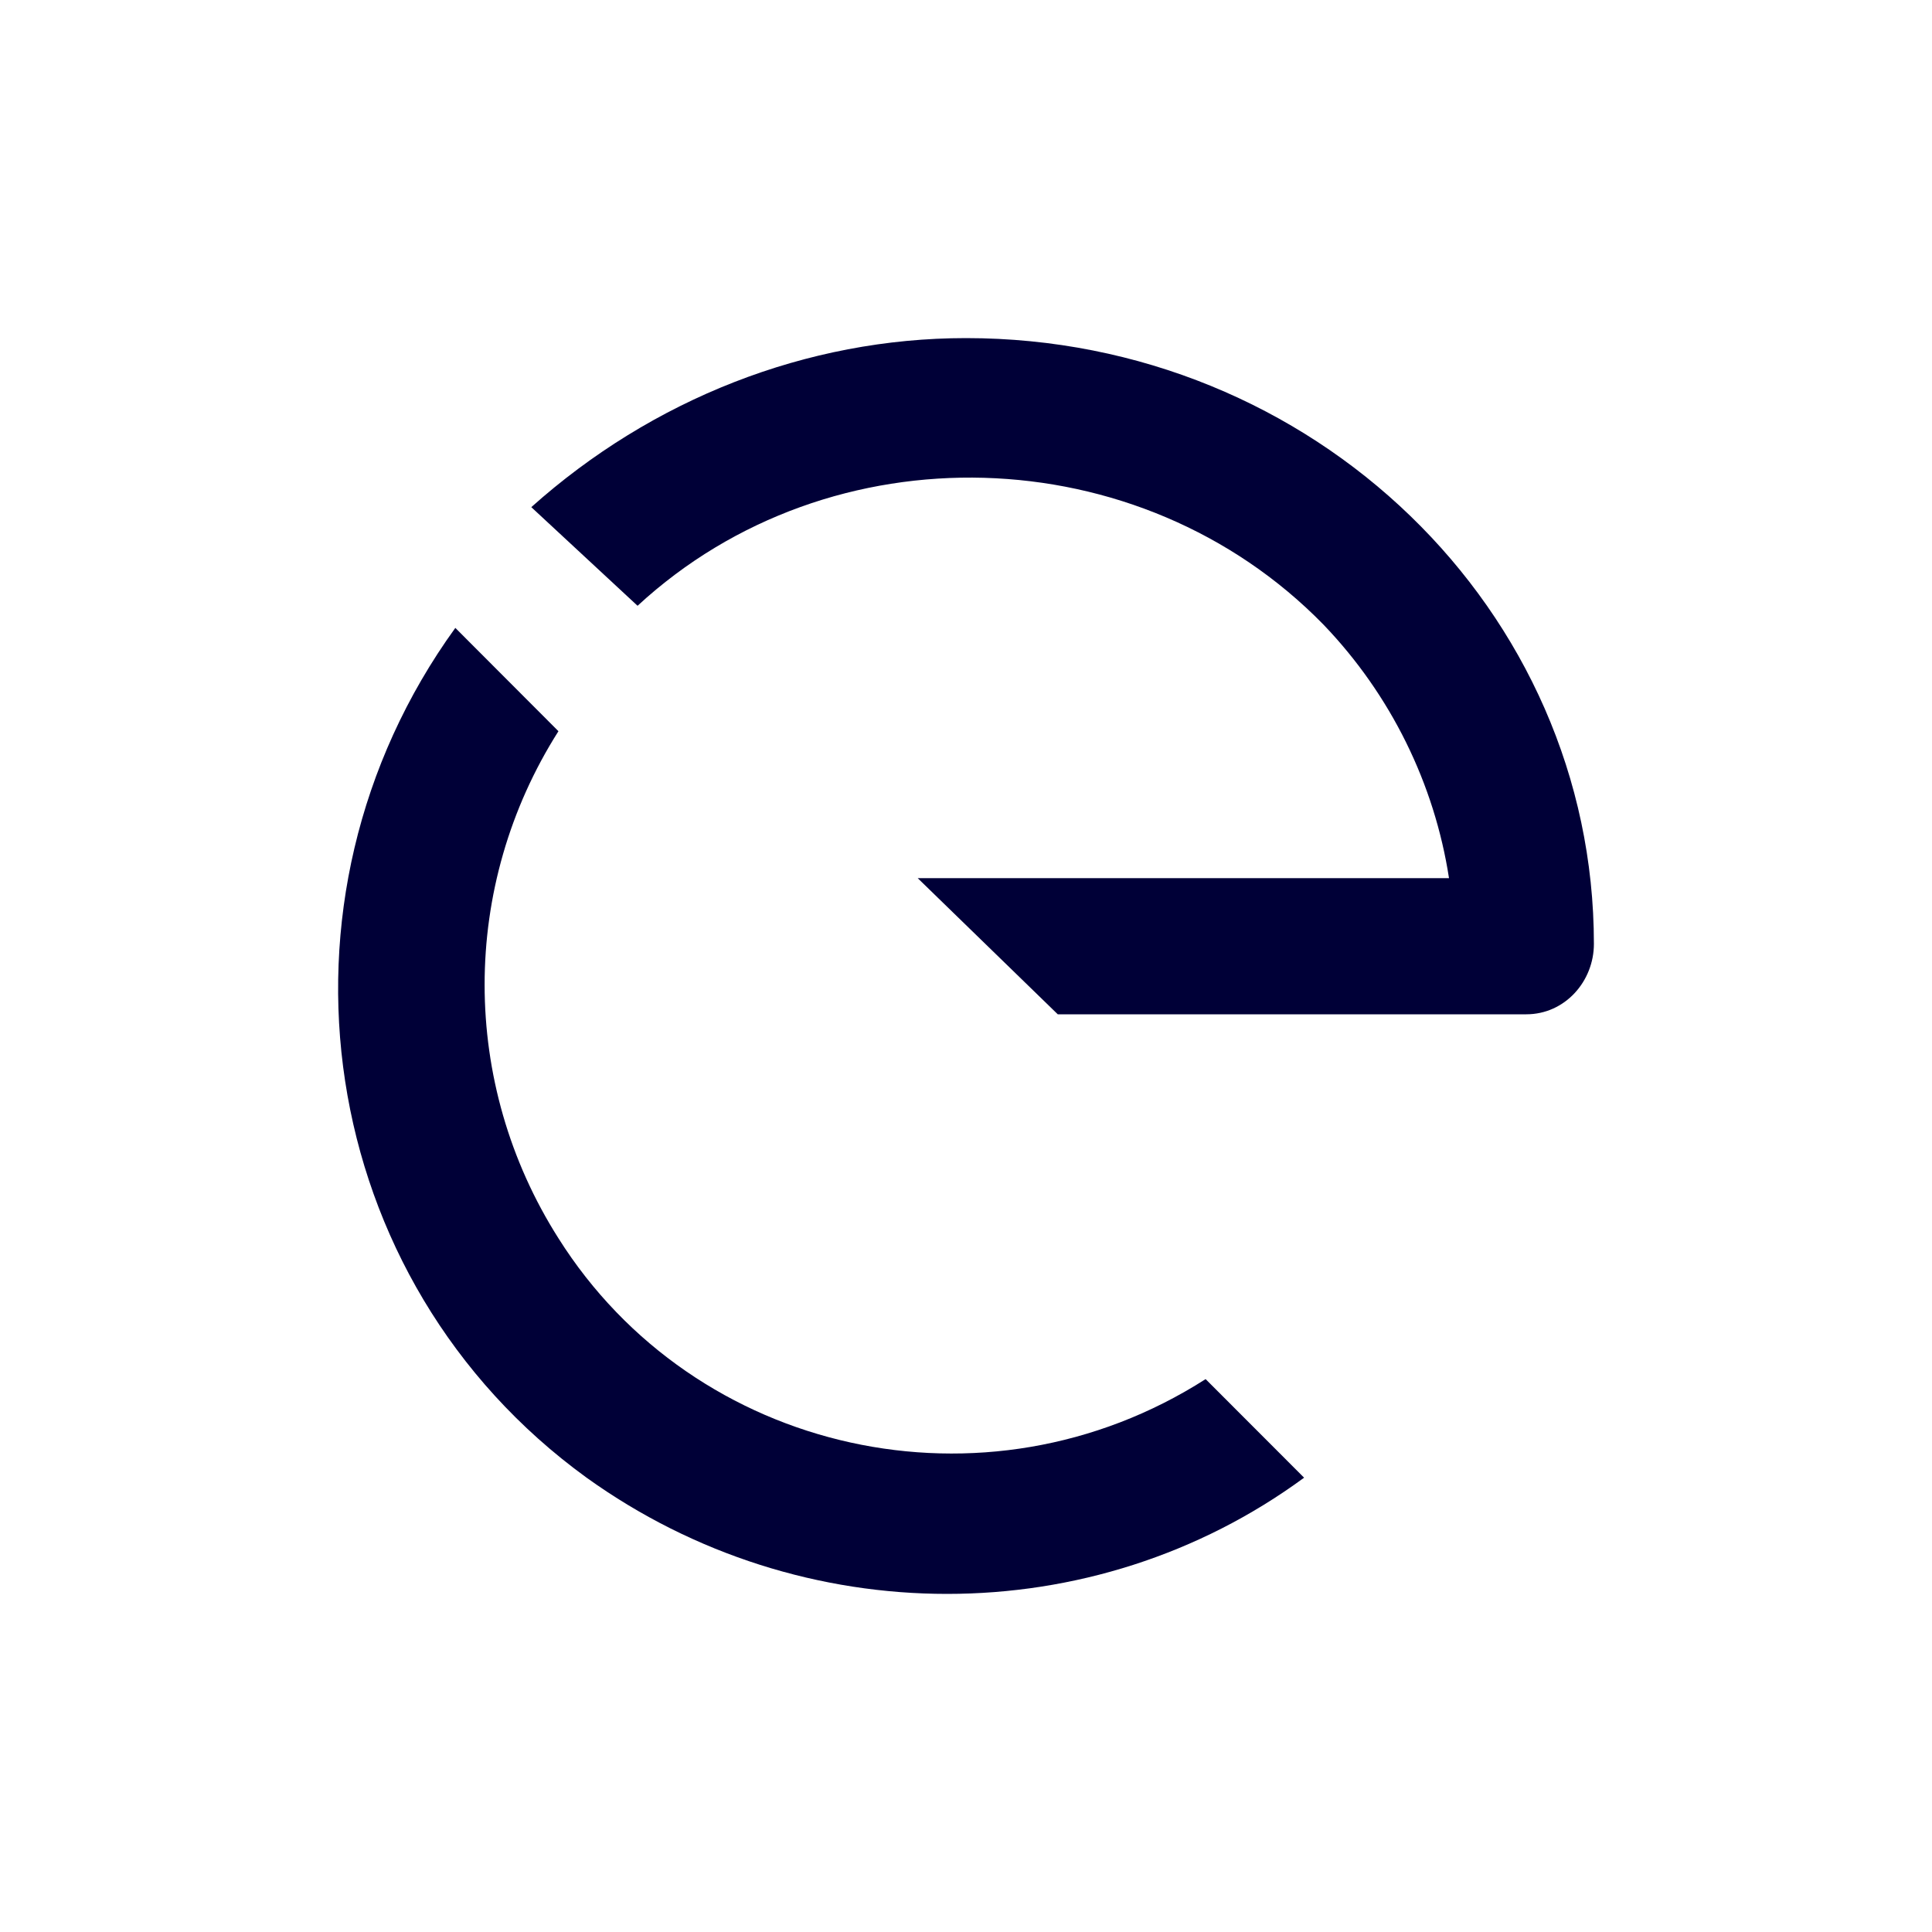
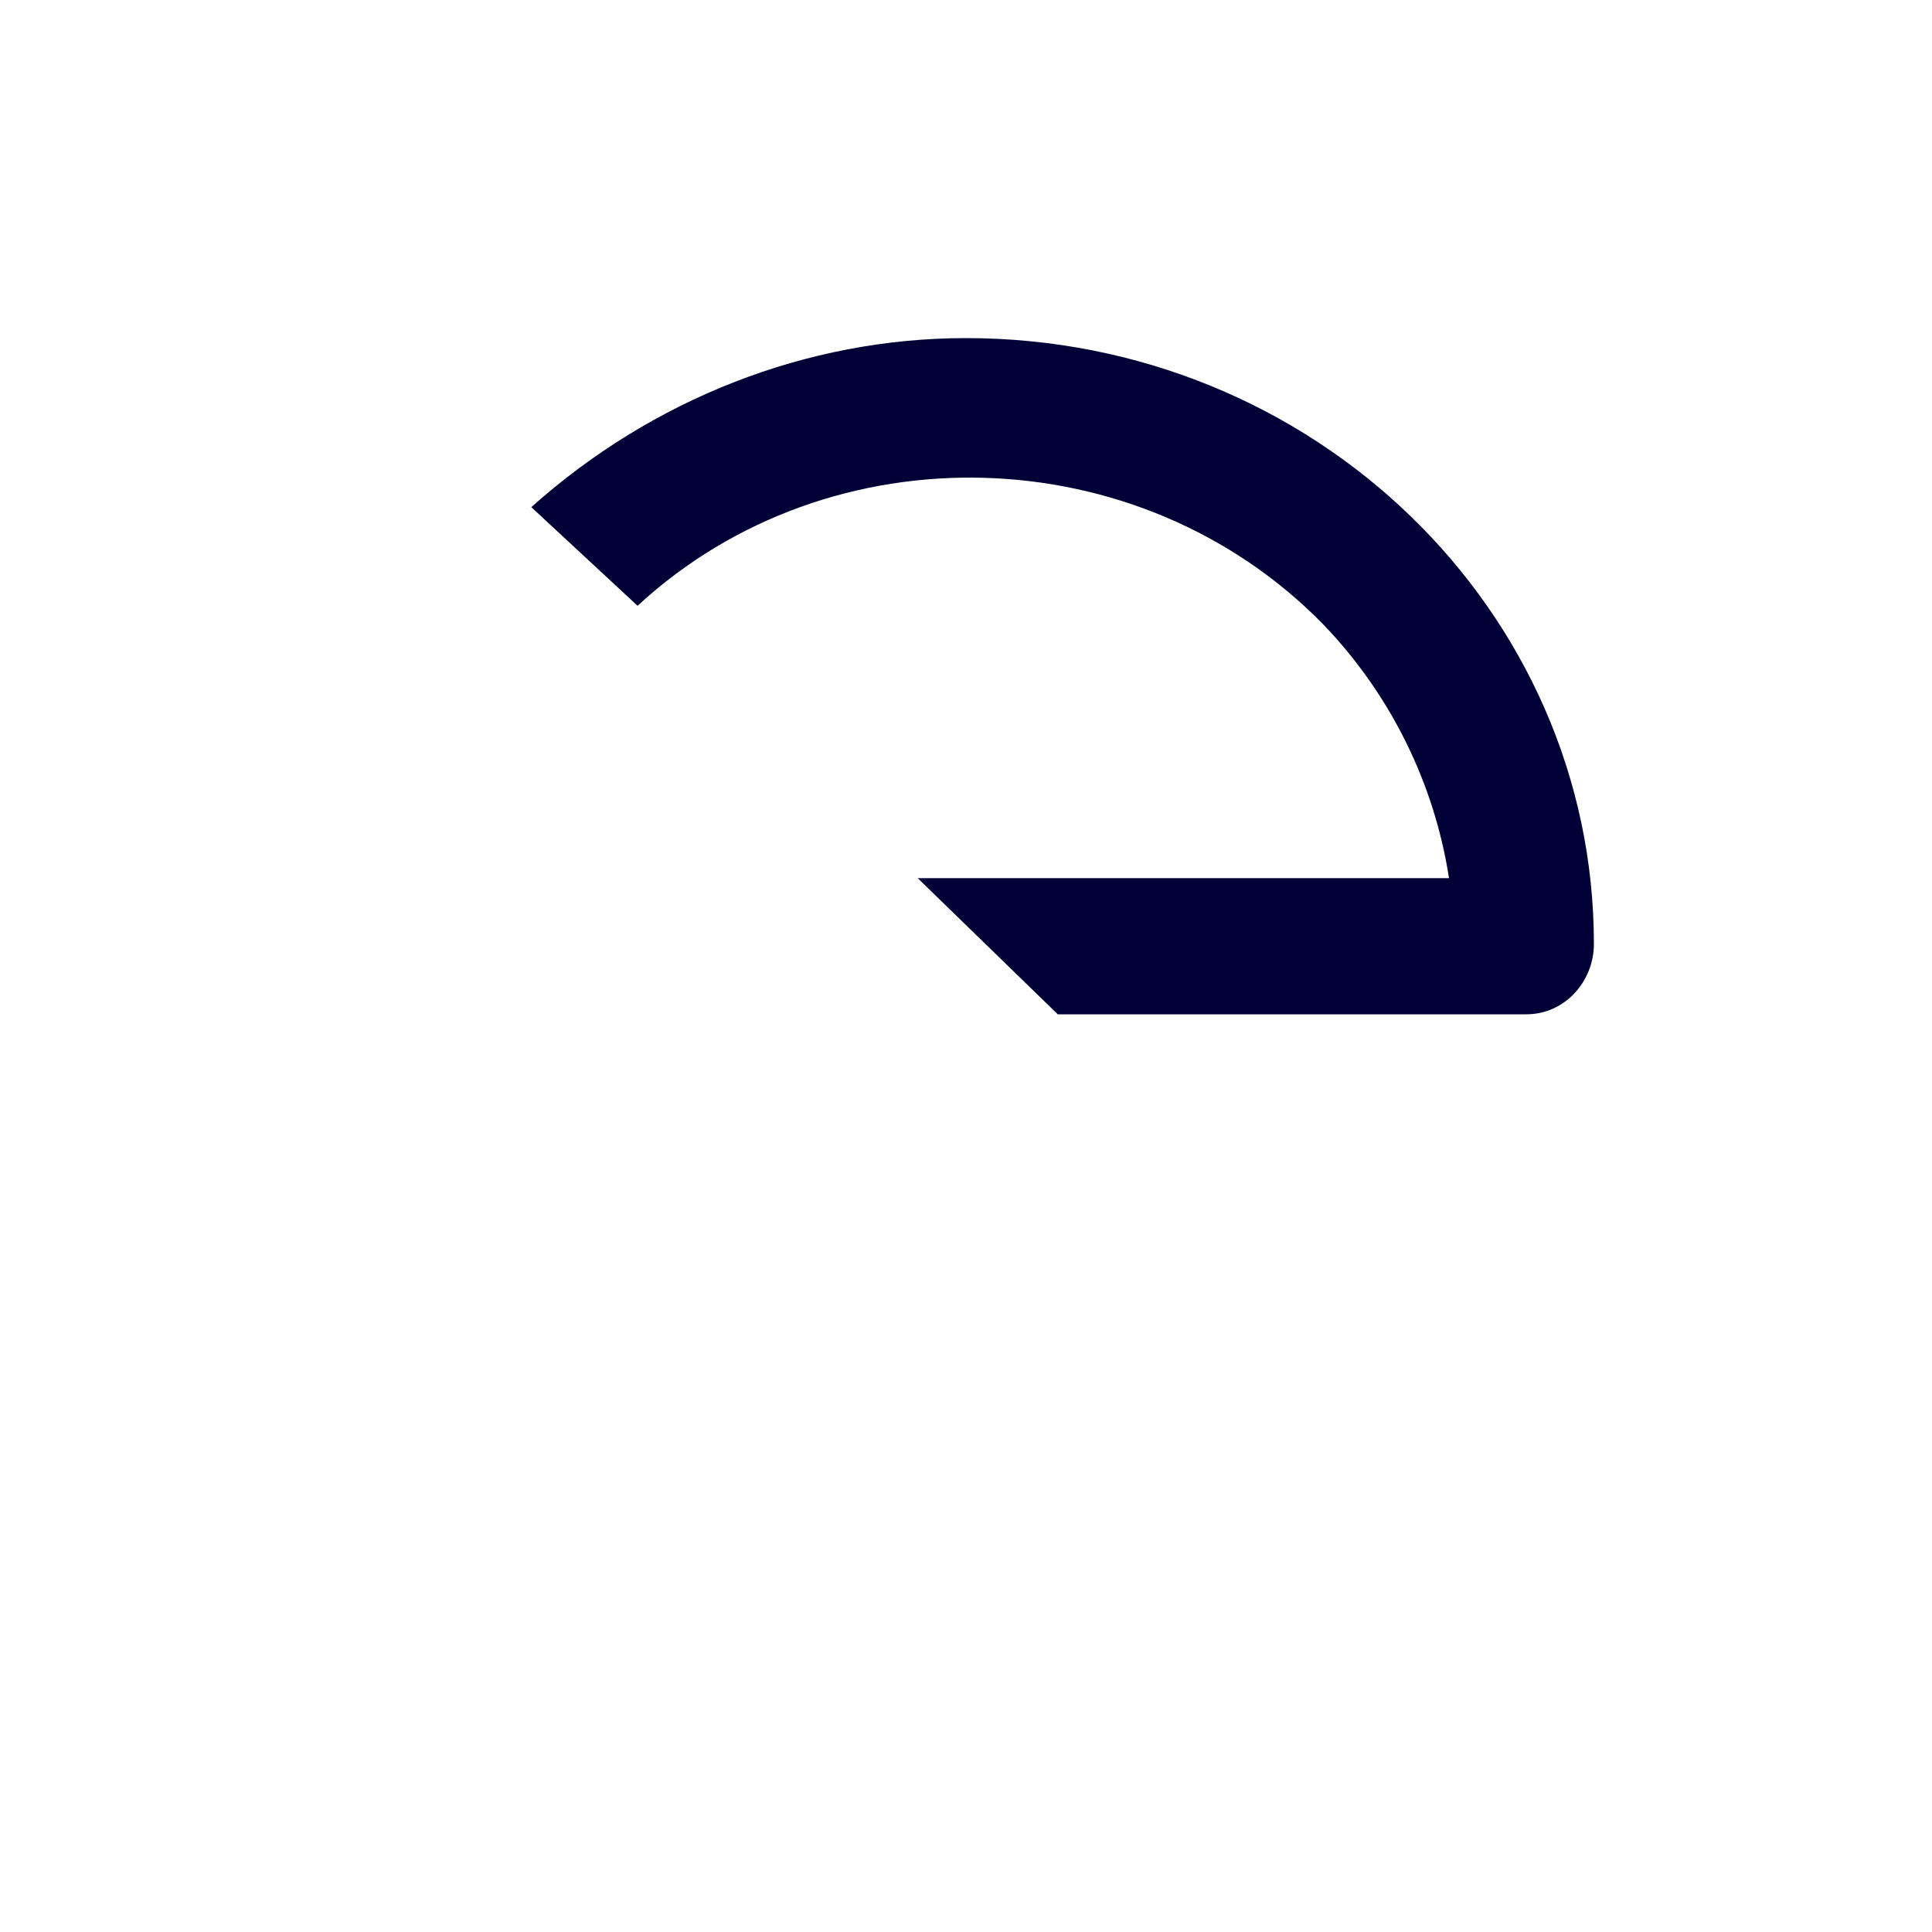
<svg xmlns="http://www.w3.org/2000/svg" width="40" height="40" viewBox="0 0 40 40" fill="none">
  <path d="M13.2 12.542C17.2 8.847 23.6 9.042 27.4 12.931C28.8 14.389 29.7 16.236 30 18.181H19L21.9 21H31.6C32.4 21 33 20.319 33 19.542C33 12.639 27.2 7 20 7C16.7 7 13.5 8.264 11 10.5L13.2 12.542Z" fill="#000037" />
-   <path d="M24.961 28.553C20.398 31.469 14.378 30.108 11.562 25.637C9.524 22.429 9.524 18.346 11.562 15.139L9.427 13C5.349 18.638 6.514 26.512 12.145 30.594C16.611 33.802 22.631 33.802 27 30.594L24.961 28.553Z" fill="#000037" />
</svg>